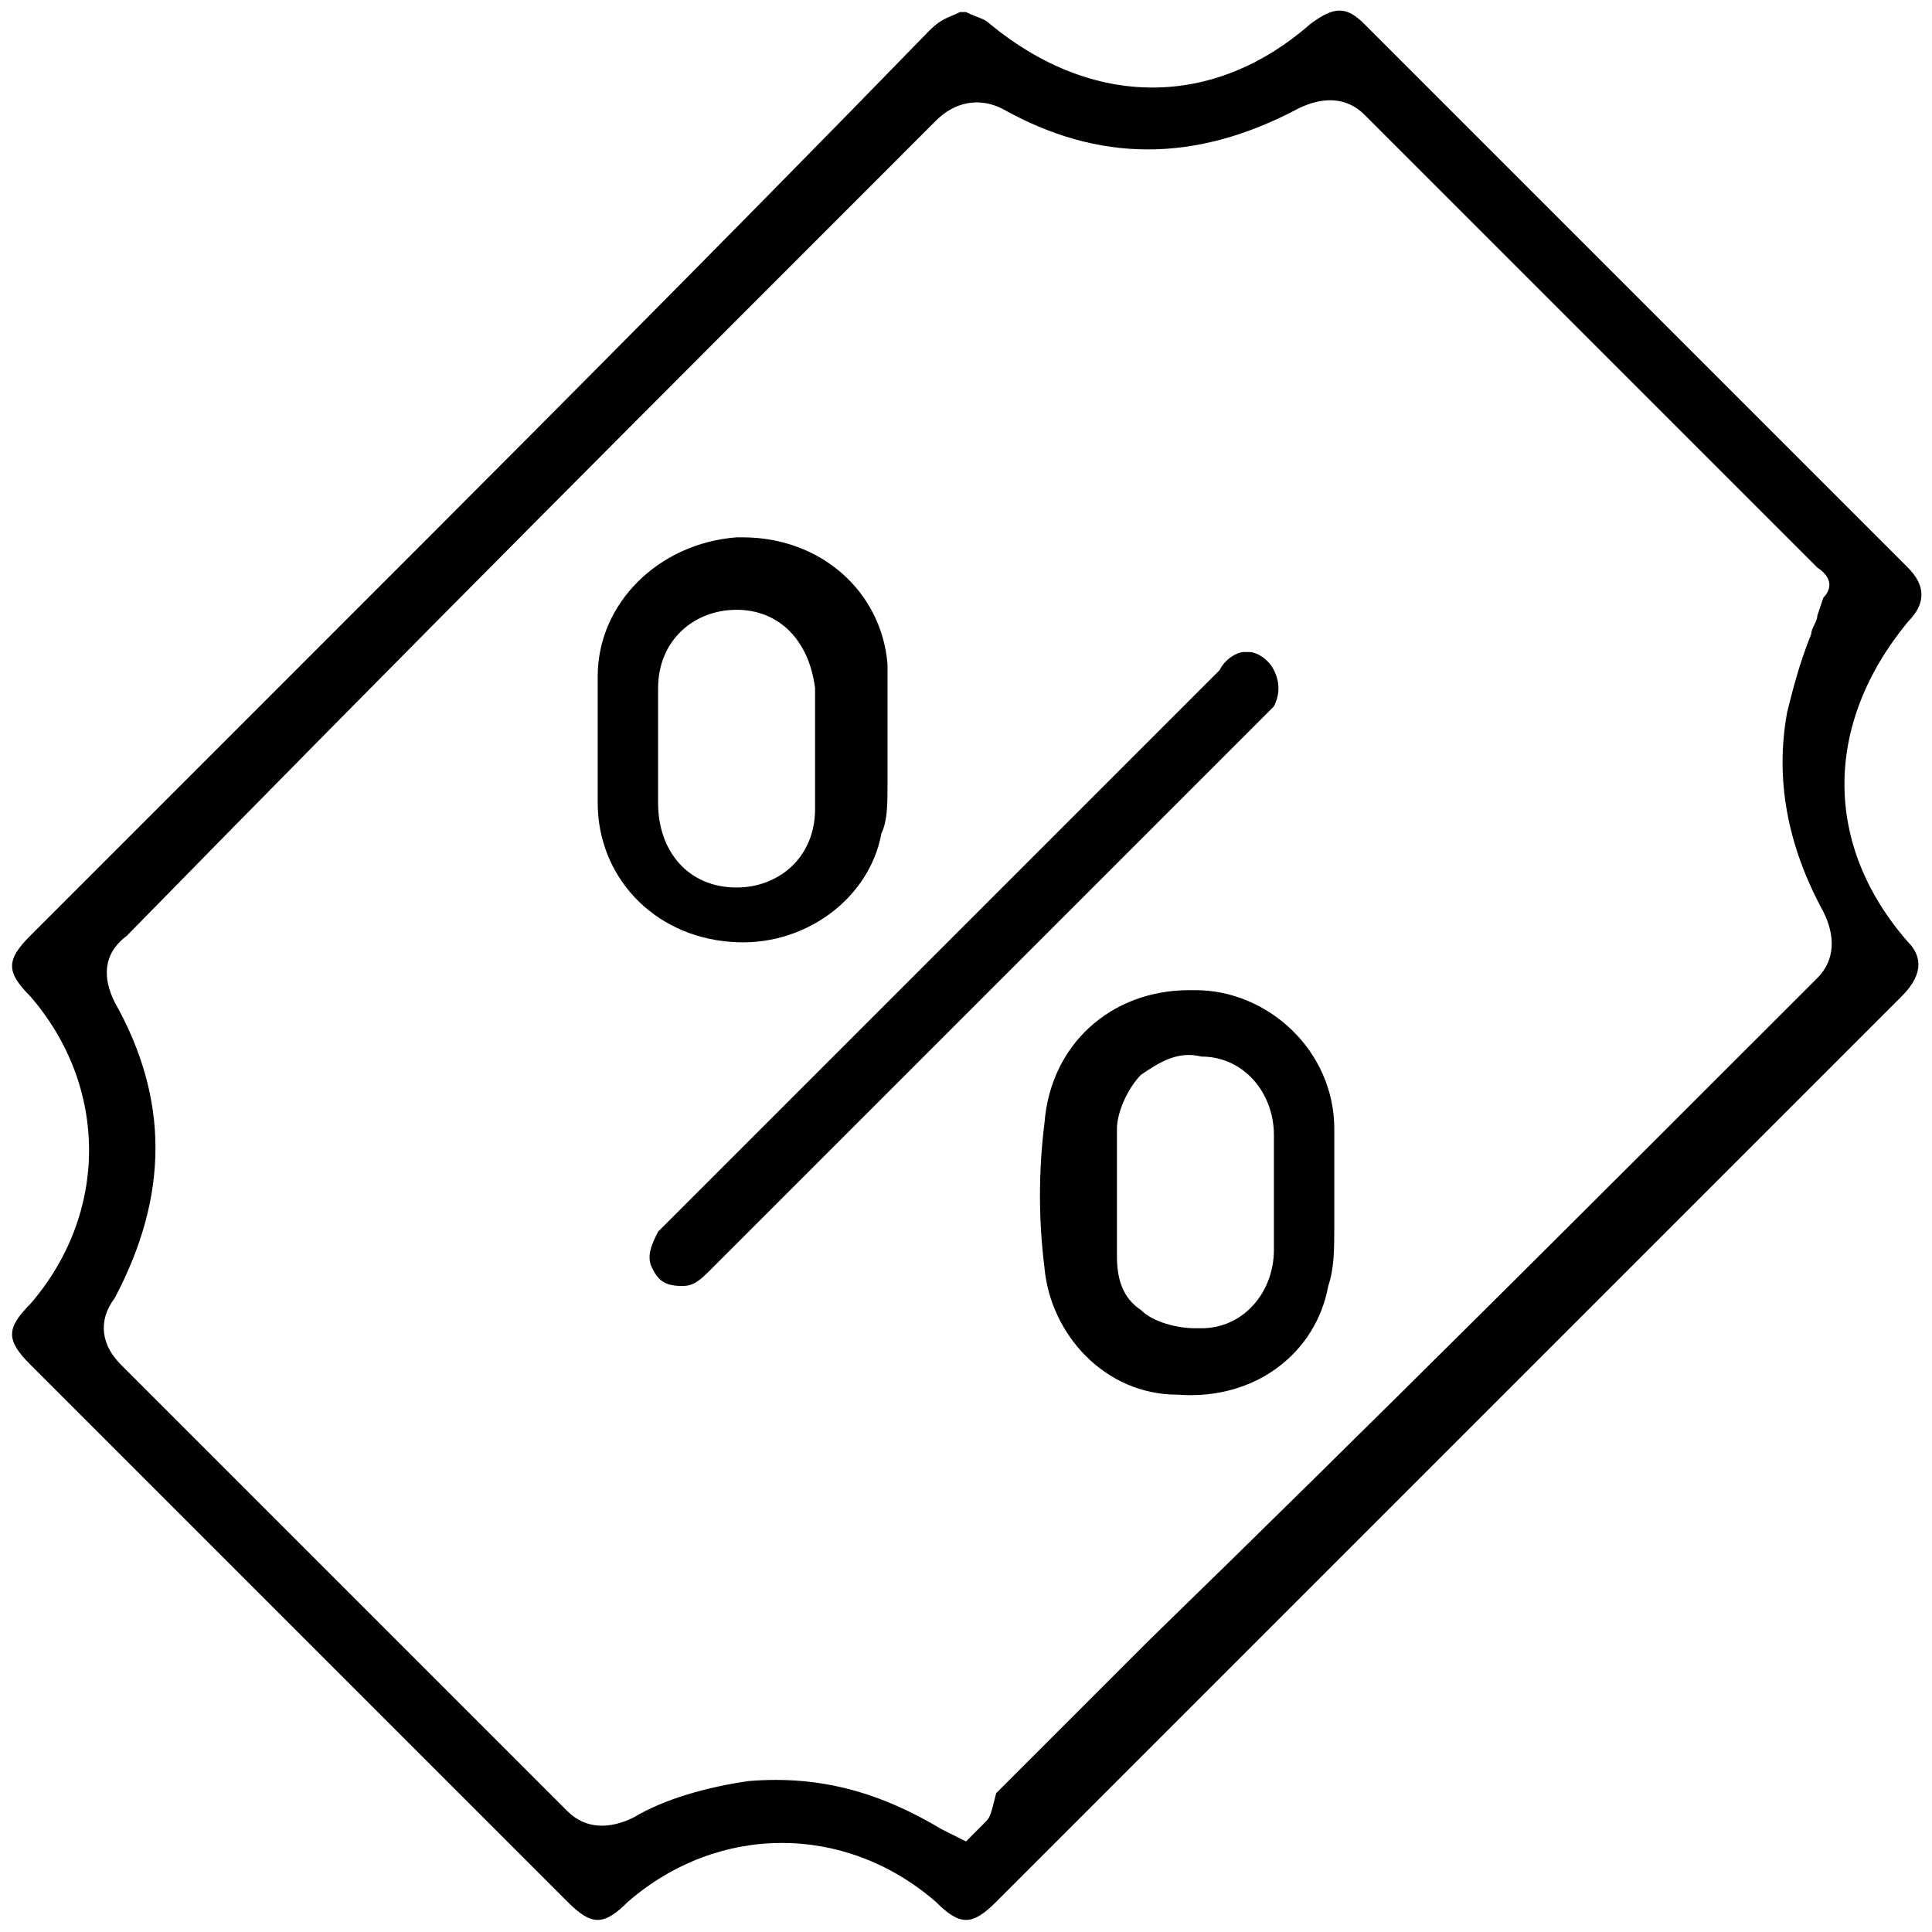
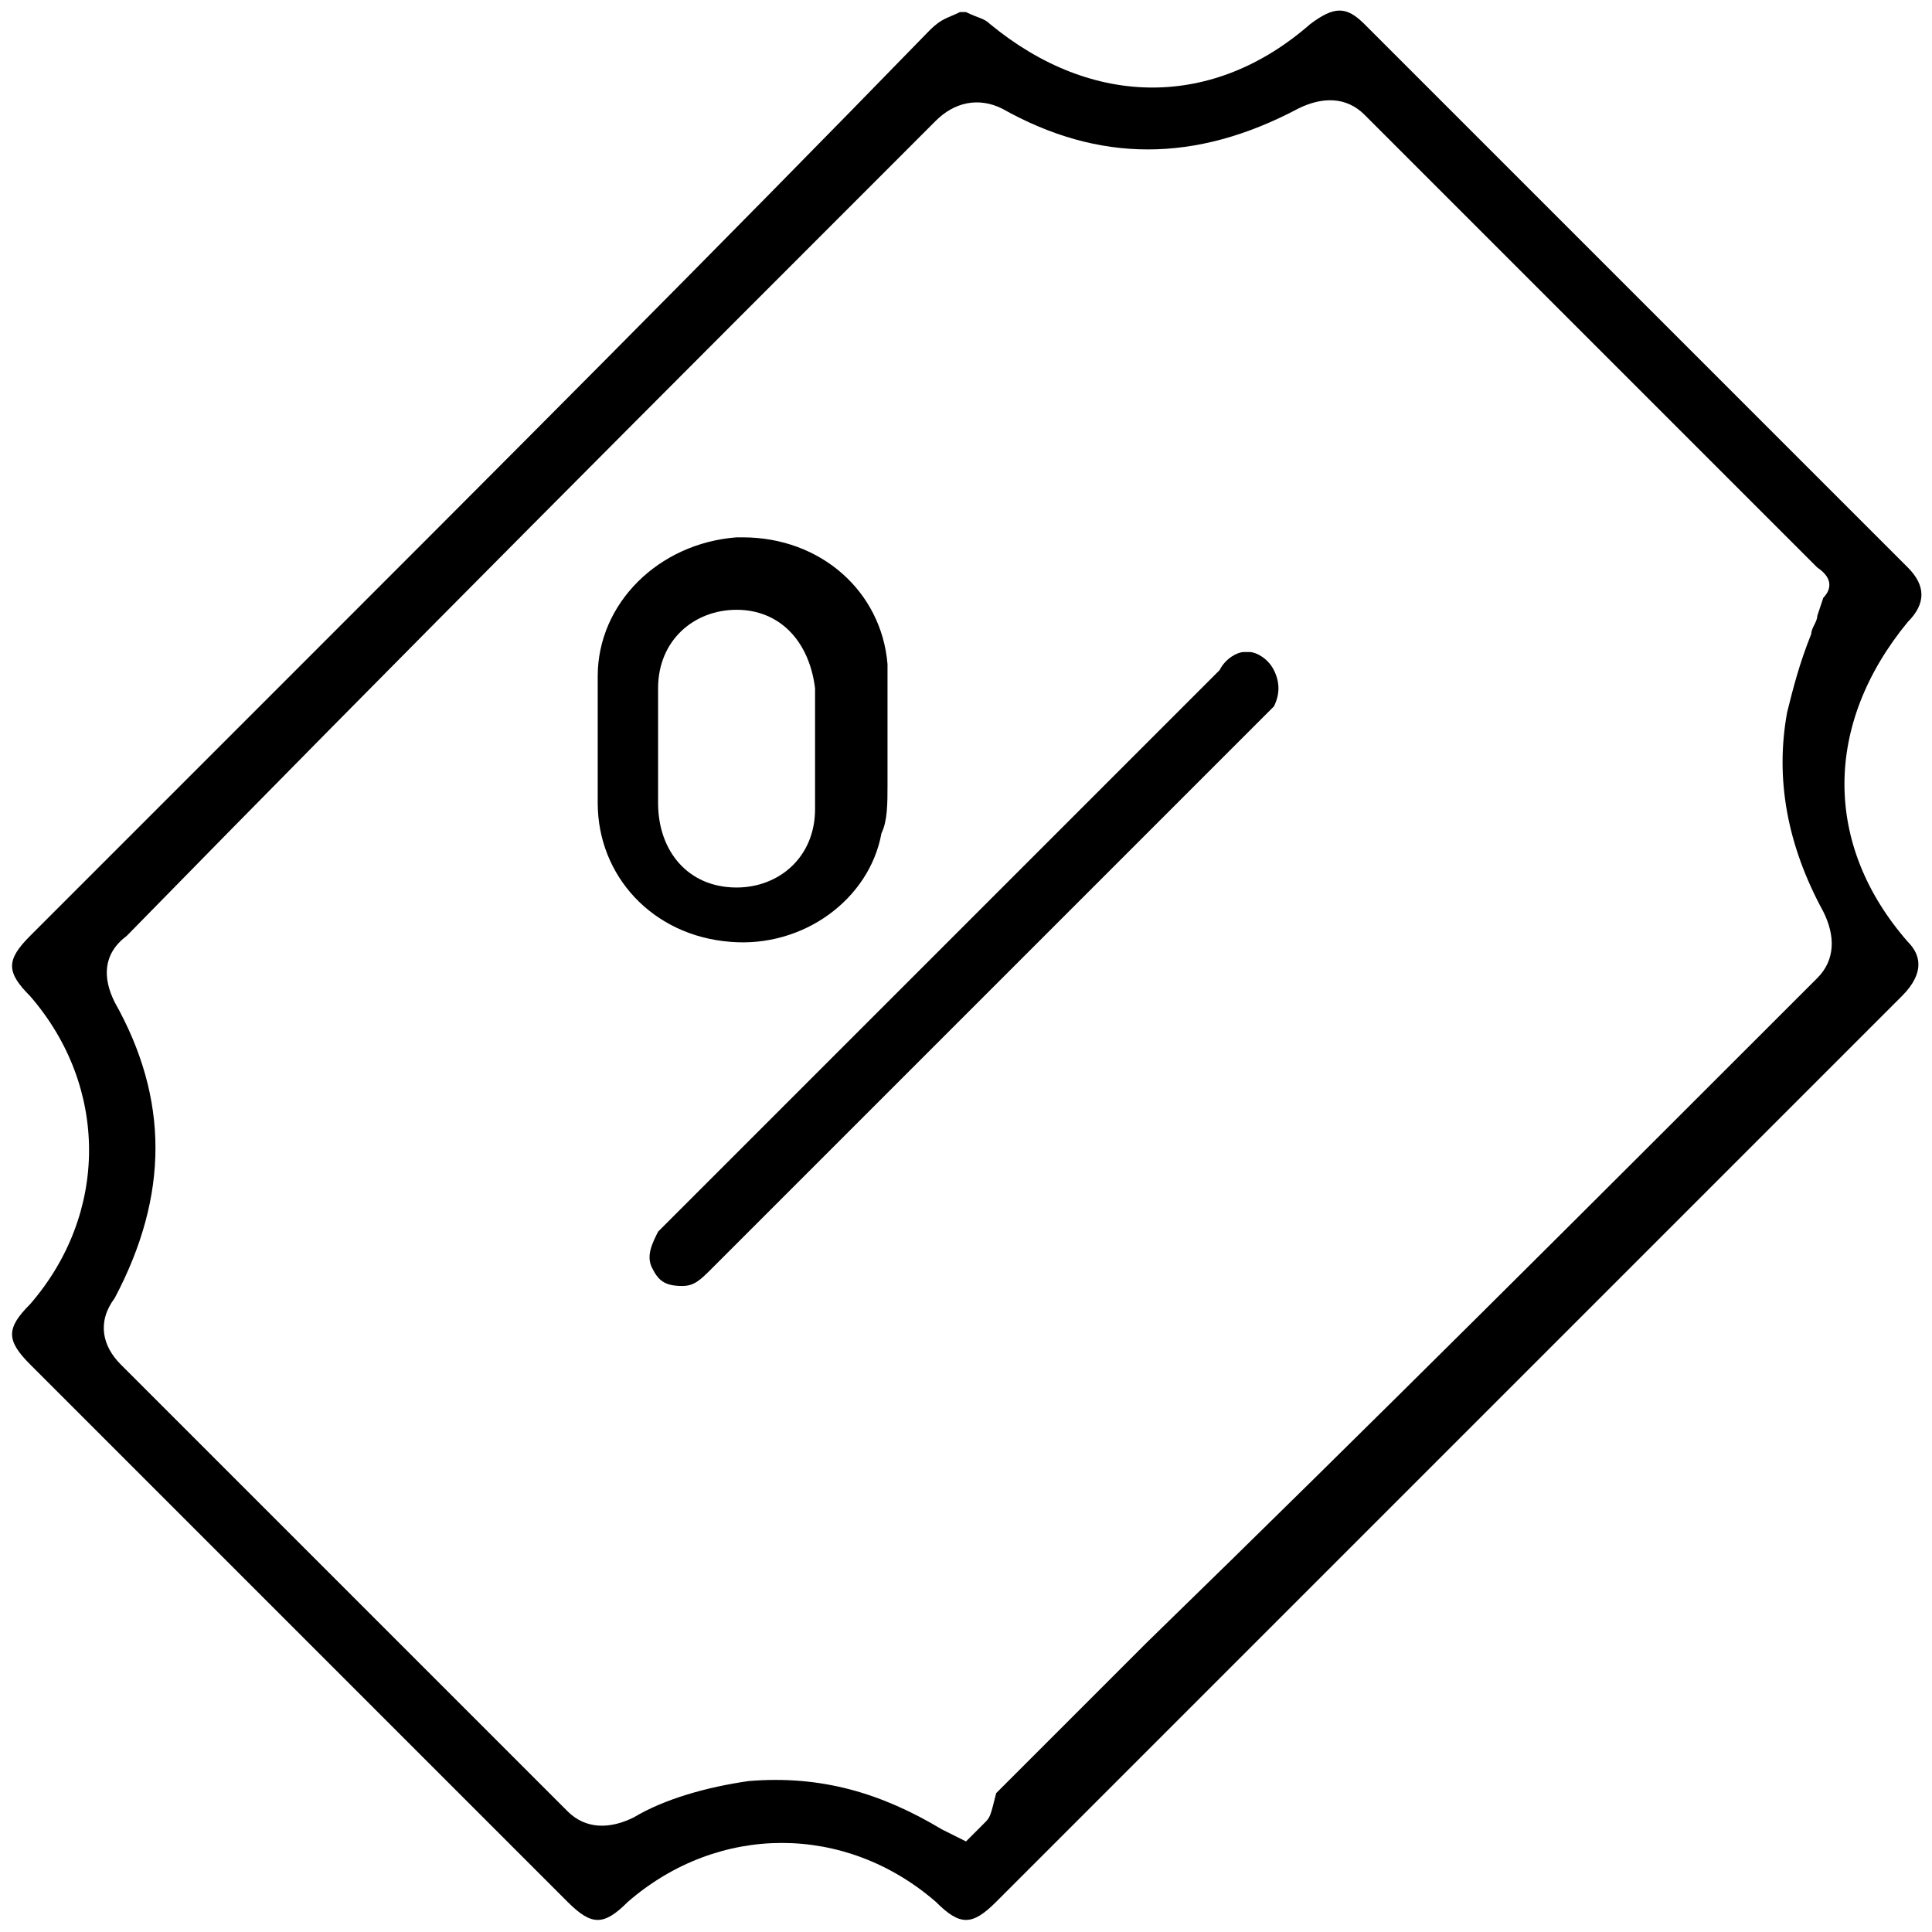
<svg xmlns="http://www.w3.org/2000/svg" version="1.1" id="Capa_1" x="0px" y="0px" viewBox="0 0 32 32" style="enable-background:new 0 0 32 32;" xml:space="preserve">
  <g>
    <path d="M18.6,29.4l12.9-12.9c0.4-0.4,0.3-0.7,0.1-0.9c-1.4-1.6-1.4-3.6,0-5.3c0.3-0.3,0.3-0.6,0-0.9c-3-3-6-6-9-9   c-0.3-0.3-0.5-0.3-0.9,0c-1.6,1.4-3.6,1.4-5.3,0c-0.1-0.1-0.2-0.1-0.4-0.2l-0.1,0c-0.2,0.1-0.3,0.1-0.5,0.3   C11.9,4.1,8.2,7.8,4.6,11.4l-4.1,4.1c-0.4,0.4-0.4,0.6,0,1c1.3,1.5,1.3,3.6,0,5.1c-0.4,0.4-0.4,0.6,0,1c3,3,5.9,5.9,8.9,8.9   c0.4,0.4,0.6,0.4,1,0c1.5-1.3,3.6-1.3,5.1,0c0.4,0.4,0.6,0.4,1,0C17.2,30.8,17.9,30.1,18.6,29.4z M16.3,30.2L16,30.5l-0.4-0.2   c-1-0.6-2-0.9-3.2-0.8c-0.7,0.1-1.4,0.3-1.9,0.6c-0.4,0.2-0.8,0.2-1.1-0.1c-2.5-2.5-5-5-7.4-7.4c-0.3-0.3-0.4-0.7-0.1-1.1   c0.9-1.7,0.9-3.3,0-4.9c-0.2-0.4-0.2-0.8,0.2-1.1C6.6,10.9,11.1,6.4,15.5,2c0.3-0.3,0.7-0.4,1.1-0.2c1.6,0.9,3.2,0.9,4.9,0l0,0   c0.4-0.2,0.8-0.2,1.1,0.1c1.8,1.8,3.7,3.7,5.5,5.5l2,2c0.3,0.2,0.2,0.4,0.1,0.5c0,0,0,0,0,0l-0.1,0.3c0,0.1-0.1,0.2-0.1,0.3   c-0.2,0.5-0.3,0.9-0.4,1.3c-0.2,1.1,0,2.2,0.6,3.3c0.2,0.4,0.2,0.8-0.1,1.1c-3.7,3.7-7.4,7.4-11.1,11l-2.5,2.5   C16.4,30.1,16.4,30.1,16.3,30.2z" />
    <path d="M9.9,11.2c0,0.7,0,1.4,0,2.1c0,1.2,0.9,2.2,2.2,2.3c1.2,0.1,2.3-0.7,2.5-1.8c0.1-0.2,0.1-0.5,0.1-0.8c0-0.1,0-0.2,0-0.3   l0,0v-0.4c0-0.1,0-0.2,0-0.4l0-0.1c0-0.3,0-0.5,0-0.8c-0.1-1.2-1.1-2.1-2.4-2.1c0,0-0.1,0-0.1,0C10.9,9,9.9,10,9.9,11.2z    M10.9,11.4c0-0.8,0.6-1.3,1.3-1.3c0,0,0,0,0,0c0.7,0,1.2,0.5,1.3,1.3c0,0,0,0.1,0,0.1l0,1.2c0,0.2,0,0.4,0,0.7   c0,0.8-0.6,1.3-1.3,1.3c-0.8,0-1.3-0.6-1.3-1.4C10.9,12.5,10.9,11.9,10.9,11.4z" />
-     <path d="M22.1,19.4L22.1,19.4c0-0.3,0-0.5,0-0.7c0-1.3-1.1-2.3-2.3-2.3c0,0,0,0-0.1,0c0,0,0,0,0,0c-1.3,0-2.3,0.9-2.4,2.2   c-0.1,0.8-0.1,1.6,0,2.4c0.1,1.1,1,2.1,2.2,2.1c1.3,0.1,2.3-0.7,2.5-1.8c0.1-0.3,0.1-0.6,0.1-1l0-0.1v-0.4   C22.1,19.6,22.1,19.5,22.1,19.4z M21.1,20c0,0.2,0,0.4,0,0.7c0,0.7-0.5,1.3-1.2,1.3c0,0-0.1,0-0.1,0c-0.3,0-0.7-0.1-0.9-0.3   c-0.3-0.2-0.4-0.5-0.4-0.9c0-0.7,0-1.4,0-2.1c0-0.3,0.2-0.7,0.4-0.9c0.3-0.2,0.6-0.4,1-0.3c0.7,0,1.2,0.6,1.2,1.3   c0,0.2,0,0.4,0,0.7c0,0.1,0,0.2,0,0.3C21.1,19.9,21.1,19.9,21.1,20z" />
    <path d="M21.1,11.1c-0.1-0.2-0.3-0.3-0.4-0.3c0,0-0.1,0-0.1,0c-0.1,0-0.3,0.1-0.4,0.3c-2.4,2.4-4.8,4.8-7.2,7.2l-2,2   c0,0-0.1,0.1-0.1,0.1c-0.1,0.2-0.2,0.4-0.1,0.6c0.1,0.2,0.2,0.3,0.5,0.3c0.2,0,0.3-0.1,0.5-0.3c2.1-2.1,4.2-4.2,6.3-6.3l2.7-2.7   c0.1-0.1,0.2-0.2,0.3-0.3C21.2,11.5,21.2,11.3,21.1,11.1z" />
  </g>
</svg>